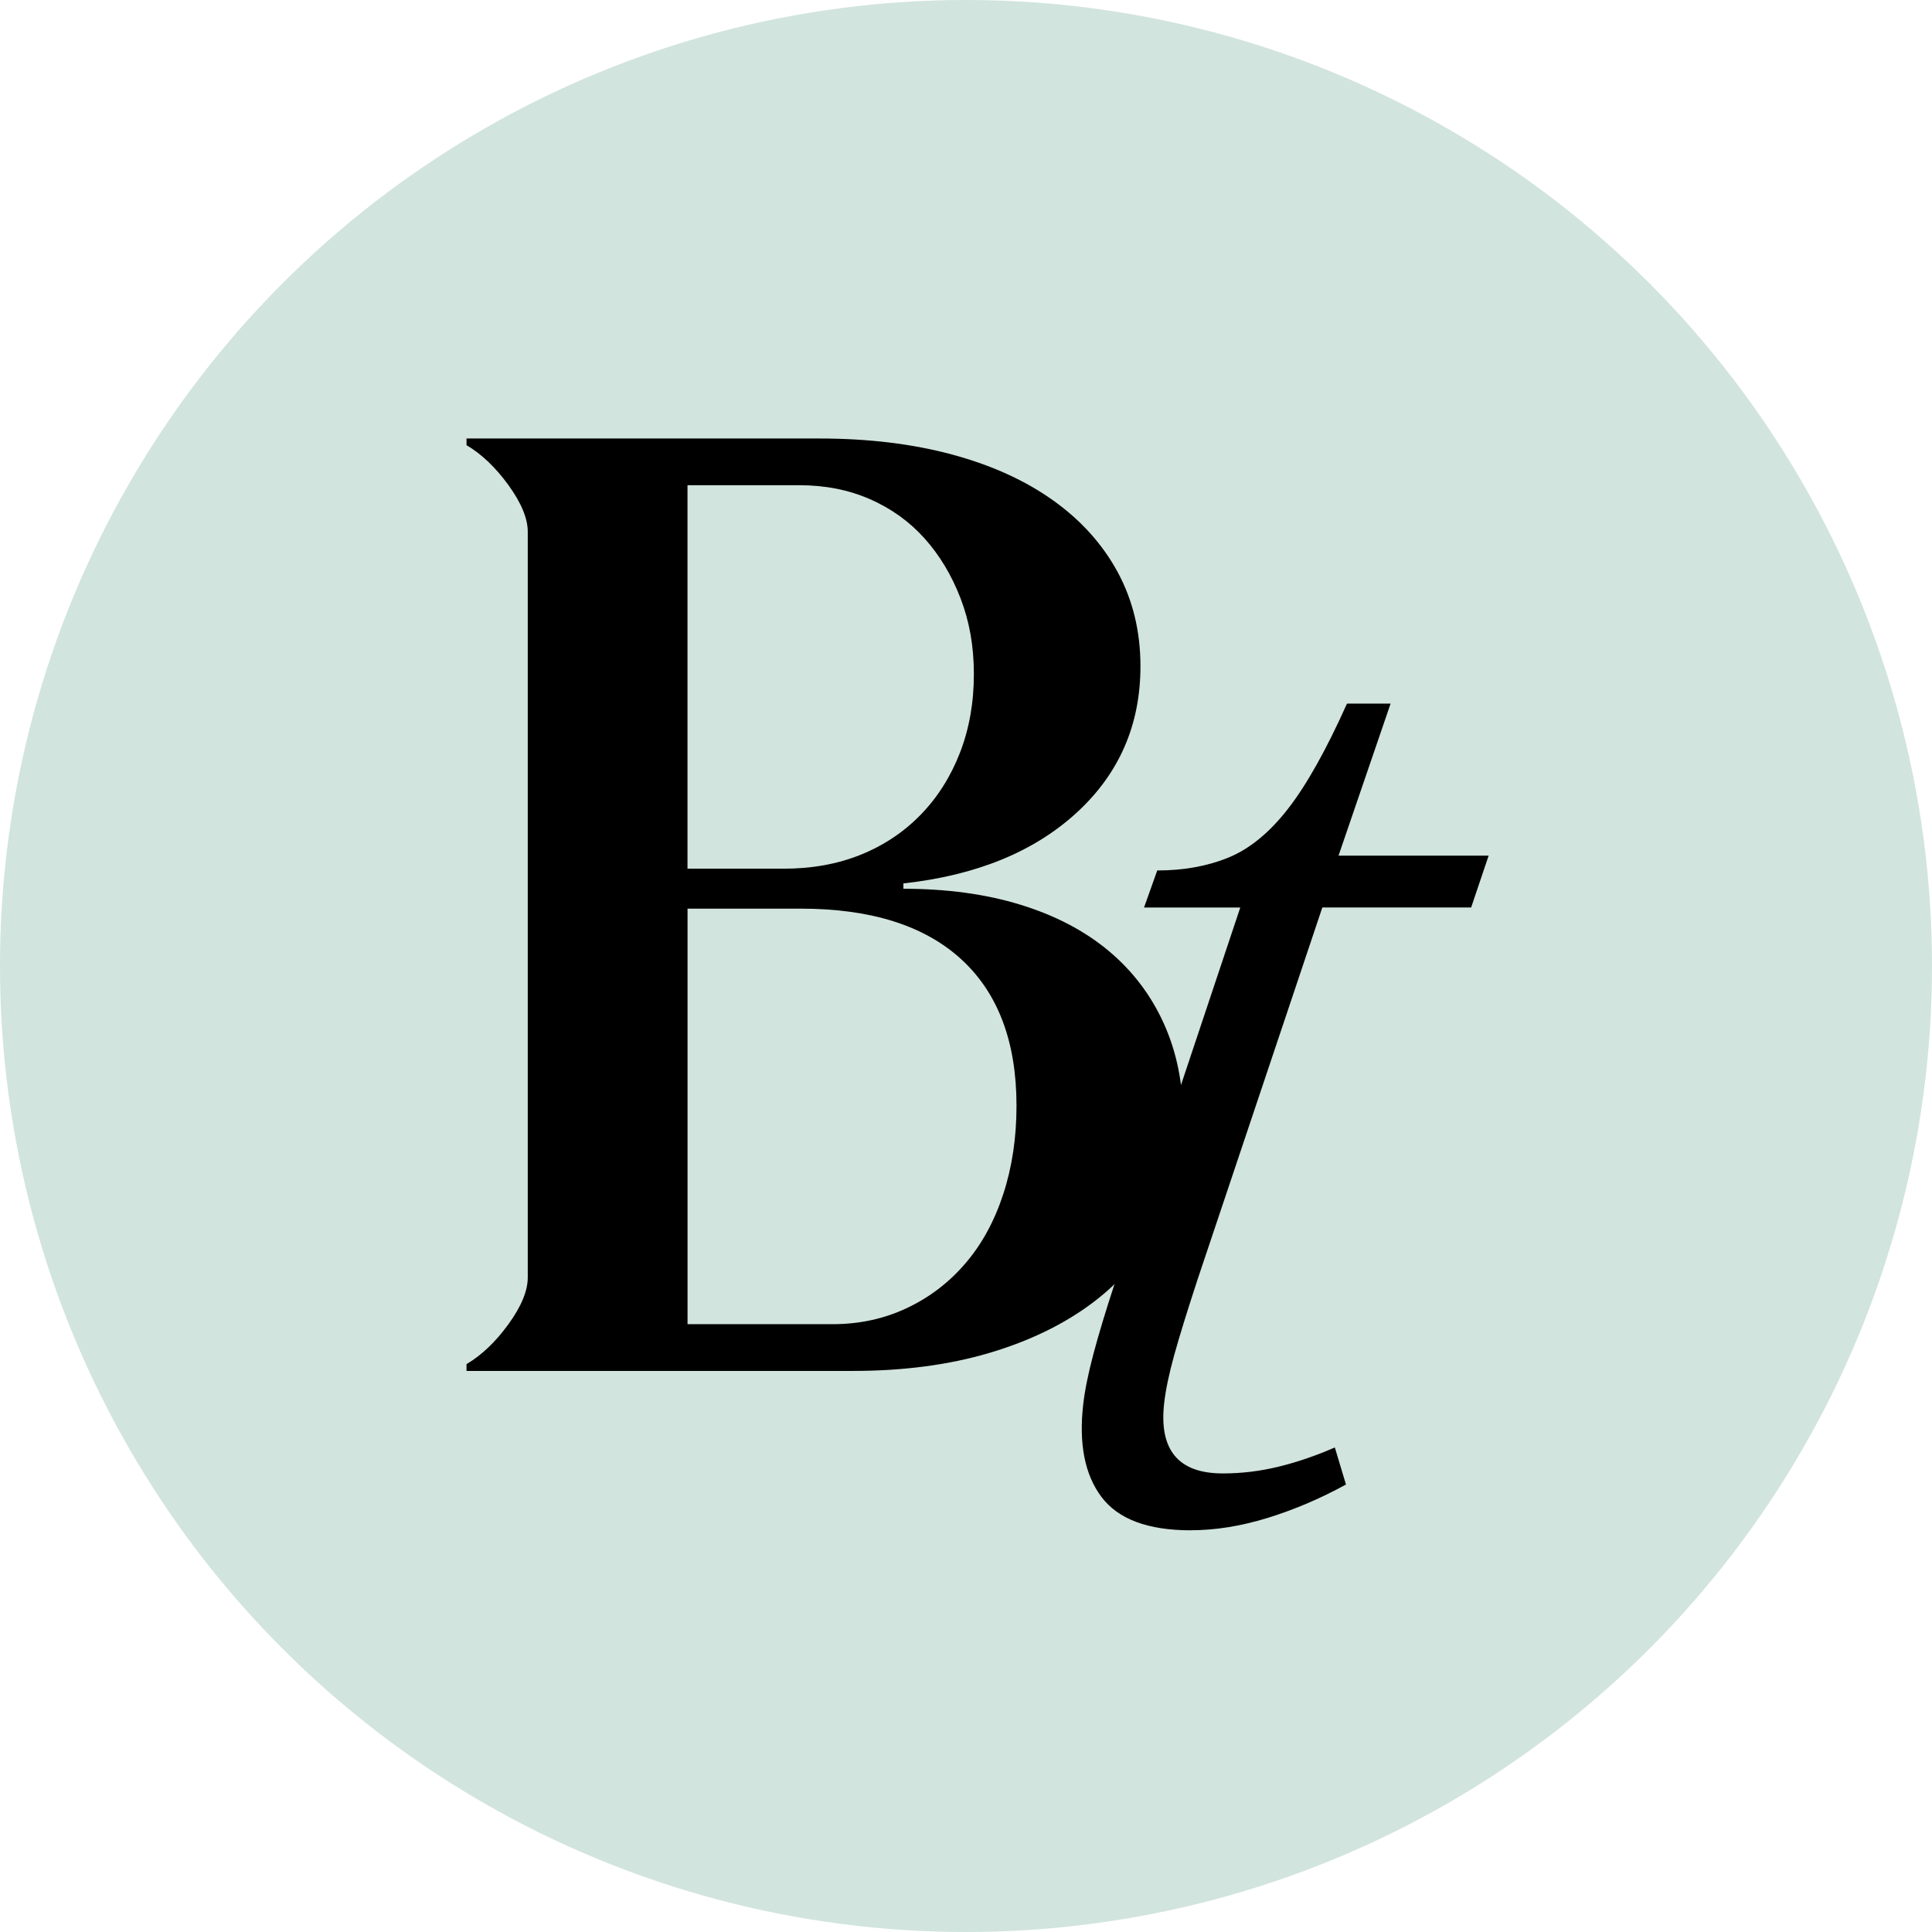
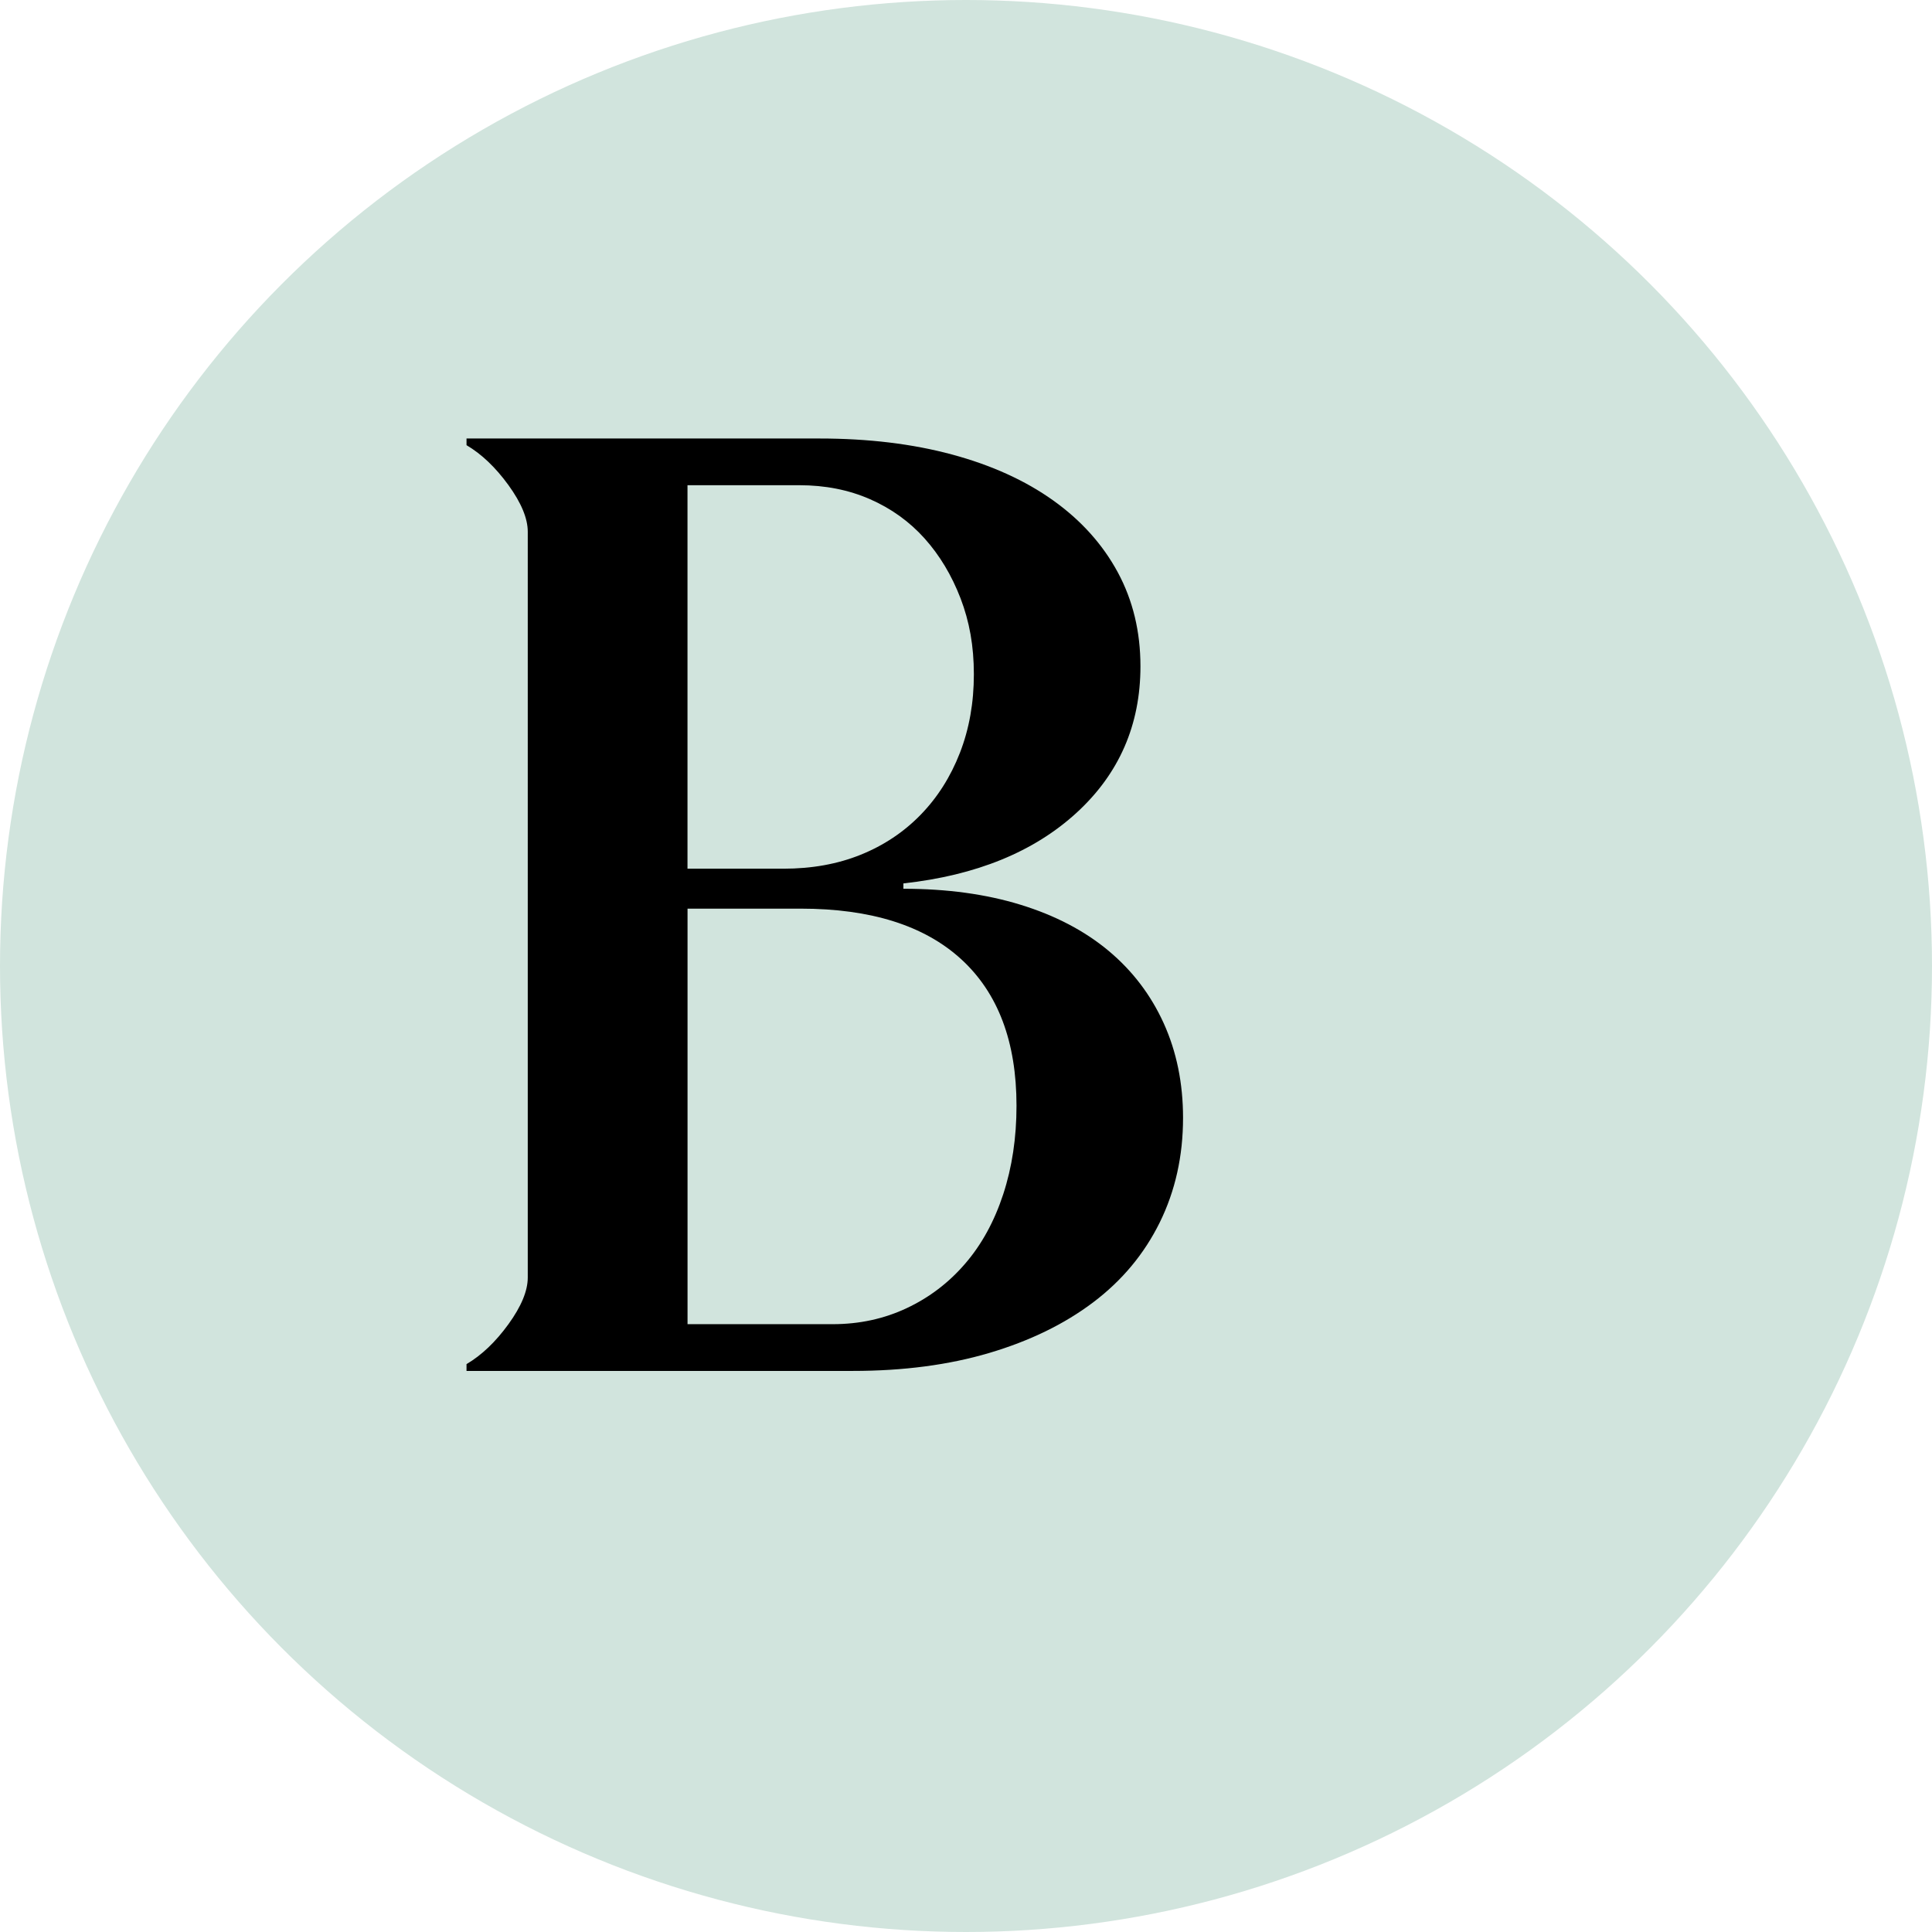
<svg xmlns="http://www.w3.org/2000/svg" id="Layer_2" data-name="Layer 2" viewBox="0 0 437.24 437.24">
  <defs>
    <style>
      .cls-1 {
        fill: #d1e4dd;
      }
    </style>
  </defs>
  <g id="Layer_1-2" data-name="Layer 1">
    <g>
      <circle class="cls-1" cx="218.62" cy="218.62" r="218.62" />
      <g>
        <path d="M105.58,310.23v-1.51c3.41-2.01,6.58-5.02,9.49-9.04,2.91-4.02,4.37-7.54,4.37-10.55V120.34c0-3.01-1.46-6.53-4.37-10.55-2.92-4.02-6.08-7.03-9.49-9.04v-1.51h79.88c11.05,0,21.05,1.21,29.99,3.62,8.94,2.41,16.58,5.88,22.91,10.4s11.2,9.95,14.62,16.28c3.41,6.33,5.12,13.41,5.12,21.25,0,13.26-4.82,24.32-14.47,33.16-9.65,8.84-22.71,14.17-39.18,15.98v1.21c9.84,0,18.69,1.21,26.52,3.62s14.47,5.88,19.89,10.4,9.59,10,12.51,16.43c2.91,6.43,4.37,13.56,4.37,21.4,0,8.64-1.76,16.53-5.27,23.66-3.52,7.14-8.54,13.16-15.07,18.09-6.53,4.93-14.37,8.74-23.51,11.45-9.15,2.71-19.44,4.07-30.9,4.07h-87.41ZM155.61,196.6h21.7c6.43,0,12.25-1.05,17.48-3.16,5.22-2.11,9.74-5.12,13.56-9.04,3.81-3.92,6.78-8.59,8.89-14.02s3.16-11.35,3.16-17.78-1.01-11.95-3.01-17.18c-2.01-5.22-4.72-9.74-8.14-13.56-3.42-3.81-7.54-6.78-12.36-8.89s-10.15-3.16-15.98-3.16h-25.32v86.81ZM155.61,299.68h32.85c6.03,0,11.6-1.21,16.73-3.62s9.54-5.77,13.26-10.1c3.72-4.32,6.58-9.54,8.59-15.67,2.01-6.13,3.01-12.81,3.01-20.04,0-14.47-4.17-25.52-12.51-33.16-8.34-7.63-20.45-11.45-36.32-11.45h-25.62v94.04Z" />
-         <path d="M269.47,346.33c-9.68,0-16.41-2.52-20.19-7.55-3.78-5.03-5.16-12.02-4.13-20.97.36-3.17,1.14-6.99,2.33-11.47,1.19-4.48,2.82-9.88,4.91-16.22l28.3-84.73h-21.78l2.99-8.39c6,0,11.39-.98,16.16-2.94,4.77-1.96,9.26-5.64,13.46-11.05,4.2-5.4,8.64-13.33,13.32-23.77h9.87l-11.78,34.4h33.97l-3.96,11.74h-33.68l-28.23,84.17c-2.38,7.27-4.15,13-5.31,17.2-1.16,4.2-1.91,7.79-2.25,10.77-1.22,10.63,3.2,15.94,13.27,15.94,4.26,0,8.48-.51,12.66-1.54,4.18-1.02,8.41-2.47,12.69-4.34l2.52,8.39c-5.79,3.17-11.69,5.69-17.71,7.55-6.02,1.86-11.84,2.8-17.45,2.8Z" />
      </g>
    </g>
  </g>
</svg>